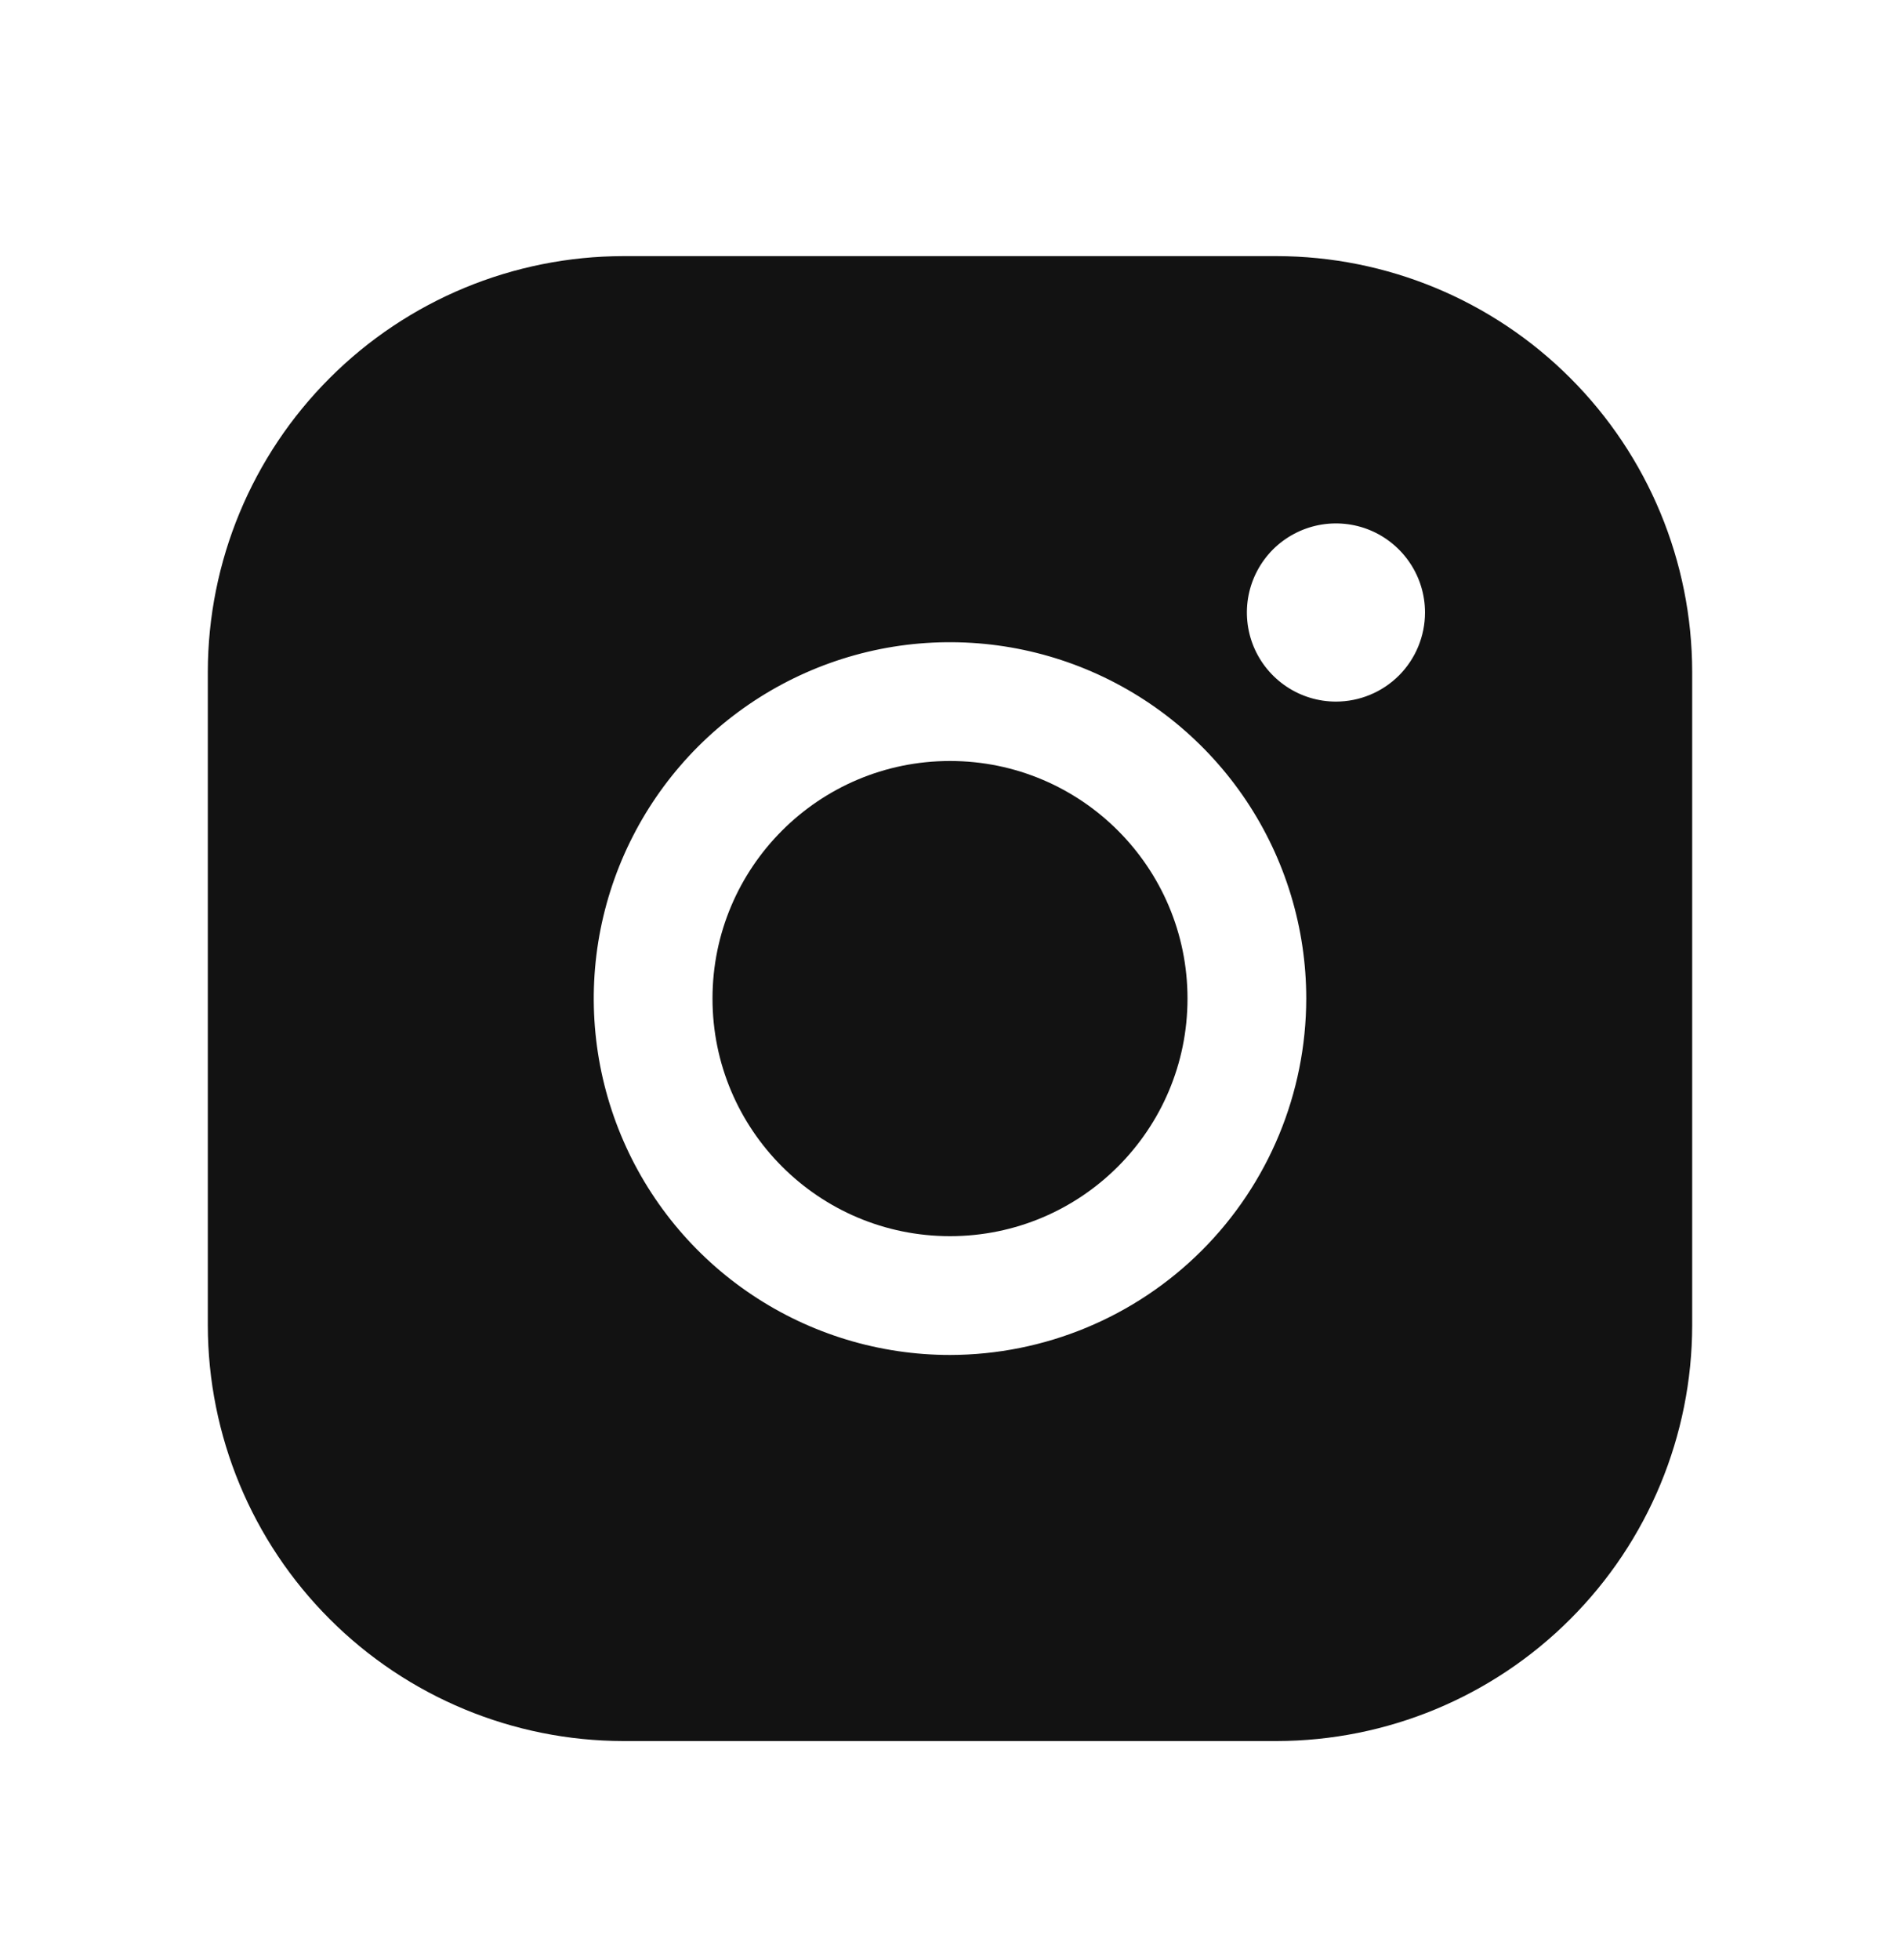
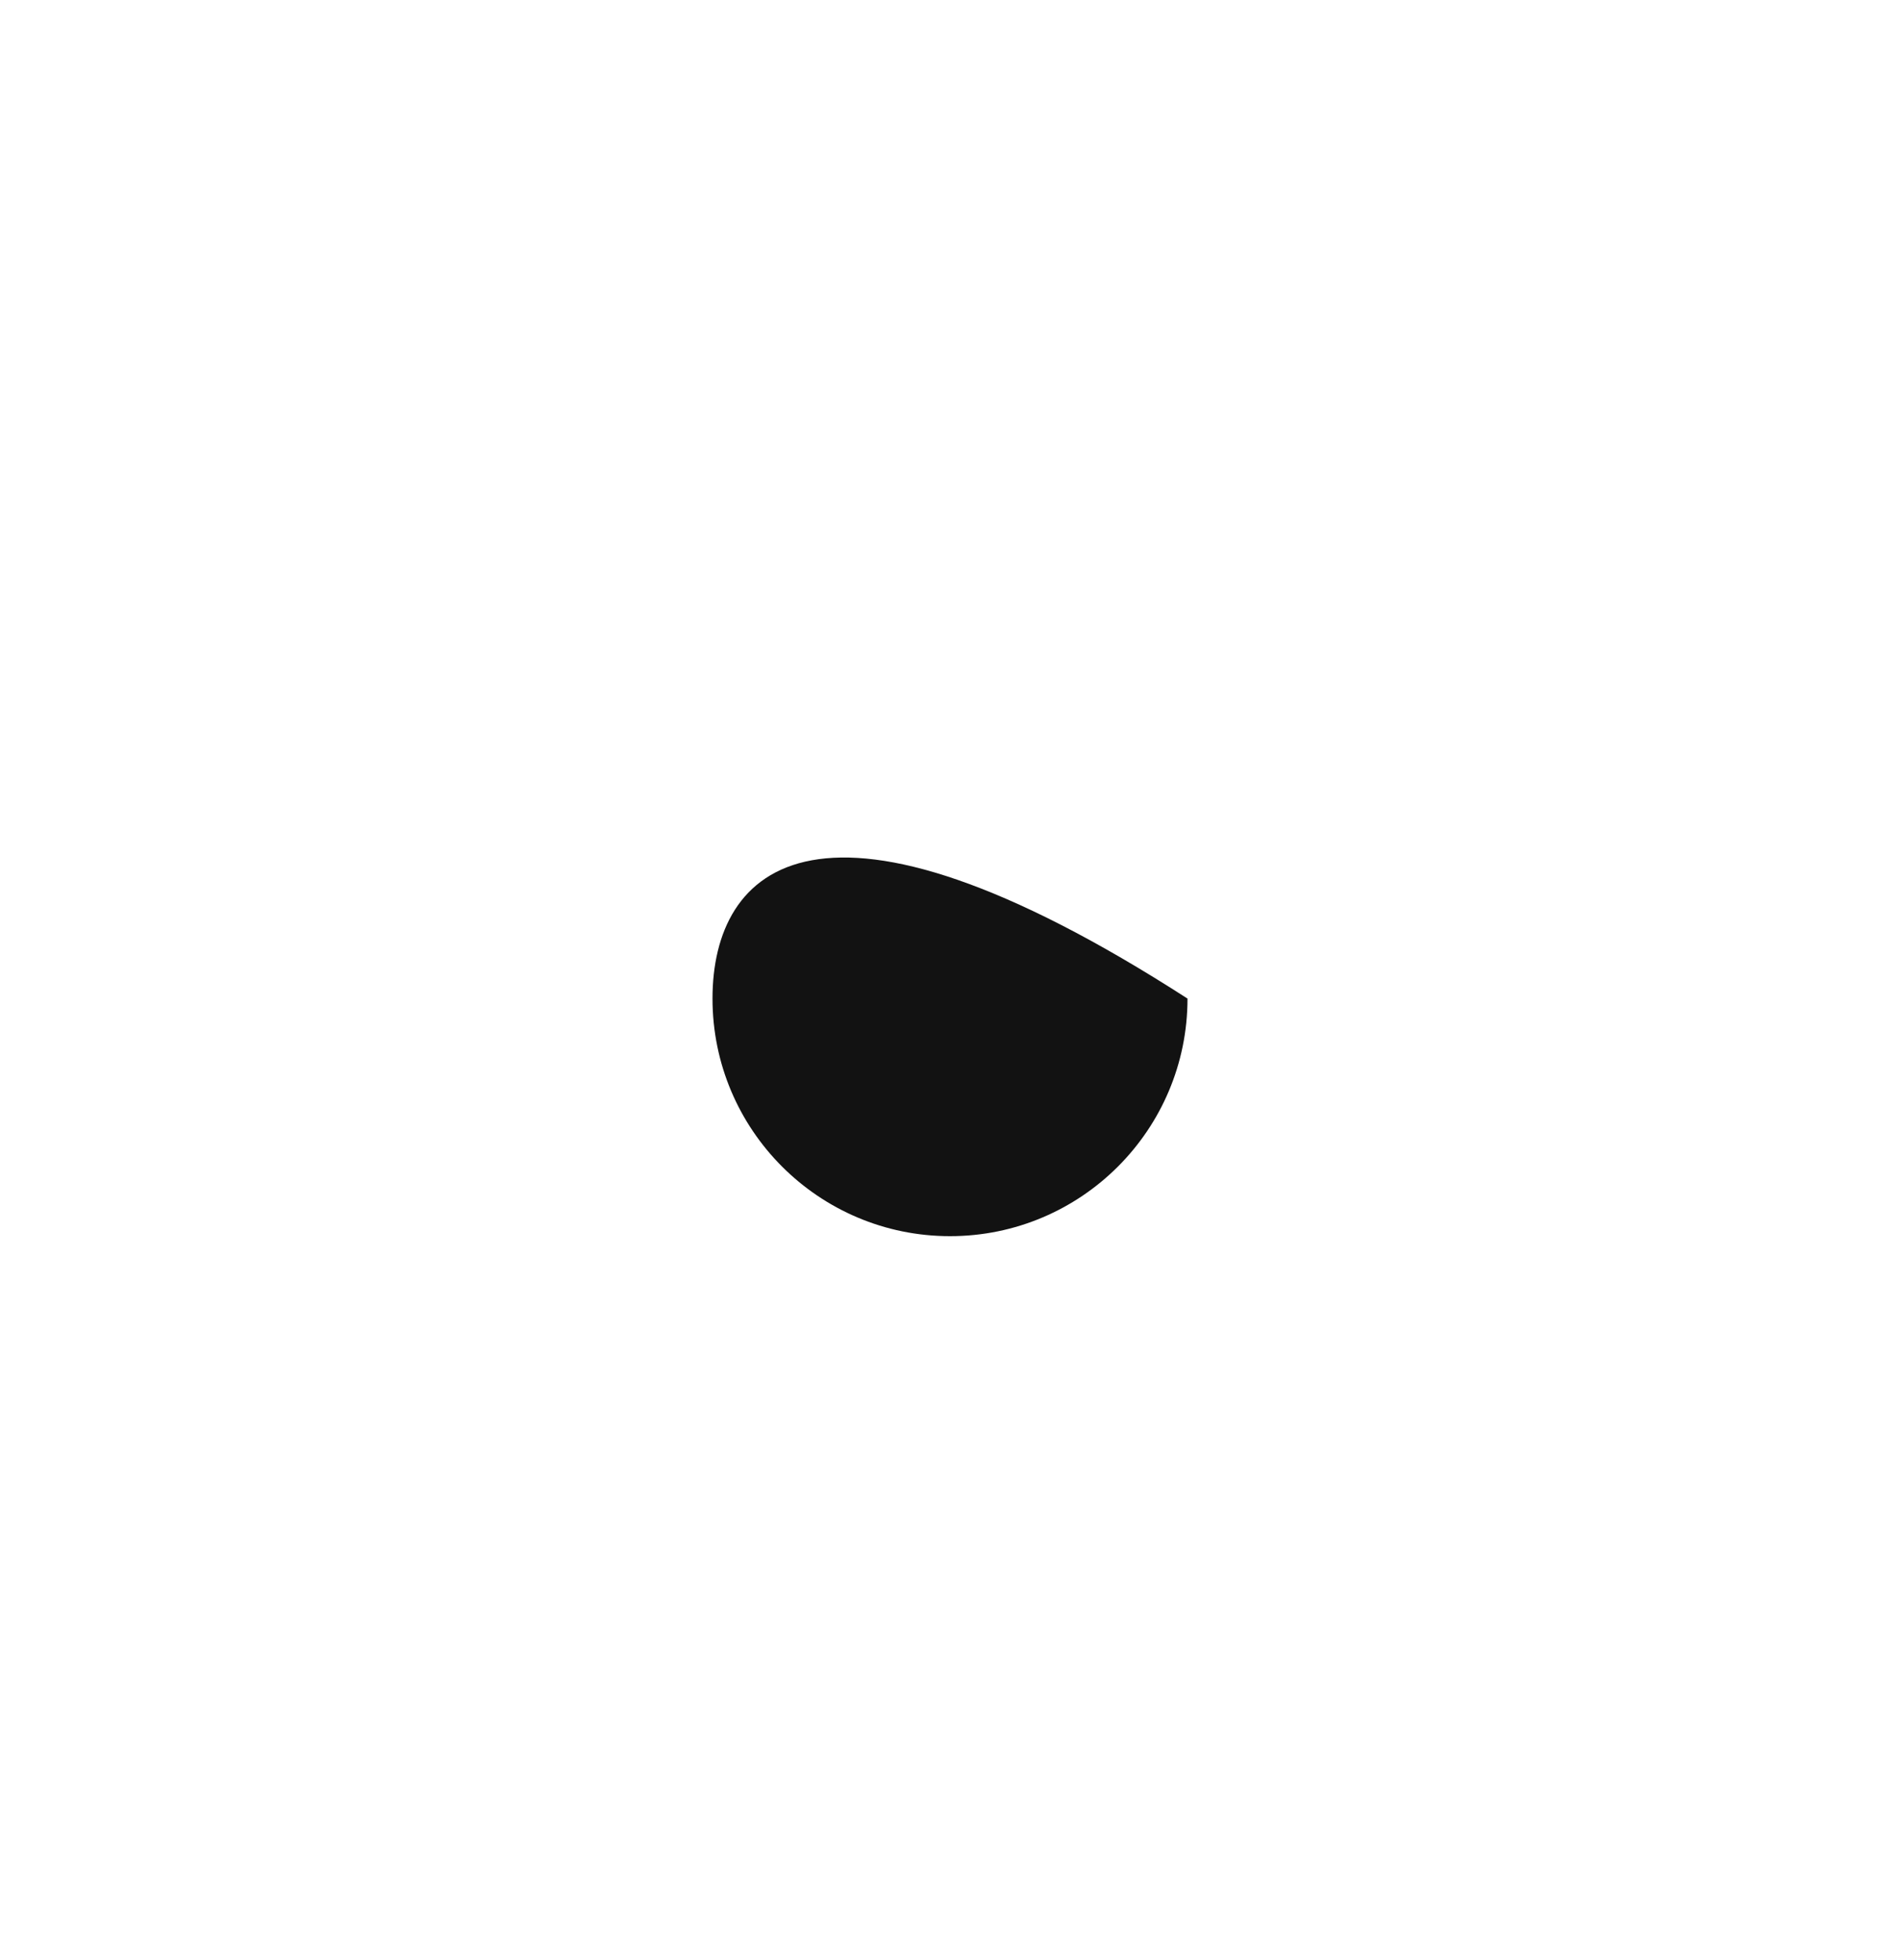
<svg xmlns="http://www.w3.org/2000/svg" width="32" height="33" viewBox="0 0 32 33" fill="none">
-   <path d="M16 20.812C18.209 20.812 20 19.021 20 16.812C20 14.603 18.209 12.812 16 12.812C13.791 12.812 12 14.603 12 16.812C12 19.021 13.791 20.812 16 20.812Z" fill="#121212" />
-   <path d="M21.5 4.312H10.5C8.644 4.314 6.865 5.052 5.553 6.365C4.24 7.677 3.502 9.456 3.5 11.312V22.312C3.502 24.168 4.24 25.947 5.553 27.259C6.865 28.572 8.644 29.31 10.5 29.312H21.5C23.356 29.31 25.135 28.572 26.447 27.259C27.76 25.947 28.498 24.168 28.5 22.312V11.312C28.498 9.456 27.76 7.677 26.447 6.365C25.135 5.052 23.356 4.314 21.5 4.312ZM16 22.812C14.813 22.812 13.653 22.46 12.667 21.801C11.68 21.142 10.911 20.204 10.457 19.108C10.003 18.012 9.884 16.805 10.115 15.642C10.347 14.478 10.918 13.409 11.757 12.569C12.597 11.73 13.666 11.159 14.829 10.927C15.993 10.696 17.2 10.815 18.296 11.269C19.392 11.723 20.329 12.492 20.989 13.479C21.648 14.465 22 15.625 22 16.812C21.998 18.403 21.366 19.928 20.241 21.053C19.116 22.177 17.591 22.81 16 22.812ZM22.5 11.812C22.203 11.812 21.913 11.724 21.667 11.559C21.42 11.394 21.228 11.16 21.114 10.886C21.001 10.612 20.971 10.31 21.029 10.019C21.087 9.728 21.23 9.461 21.439 9.251C21.649 9.042 21.916 8.899 22.207 8.841C22.498 8.783 22.8 8.813 23.074 8.926C23.348 9.04 23.582 9.232 23.747 9.479C23.912 9.725 24 10.015 24 10.312C24 10.71 23.842 11.091 23.561 11.373C23.279 11.654 22.898 11.812 22.5 11.812Z" fill="#121212" />
+   <path d="M16 20.812C18.209 20.812 20 19.021 20 16.812C13.791 12.812 12 14.603 12 16.812C12 19.021 13.791 20.812 16 20.812Z" fill="#121212" />
</svg>